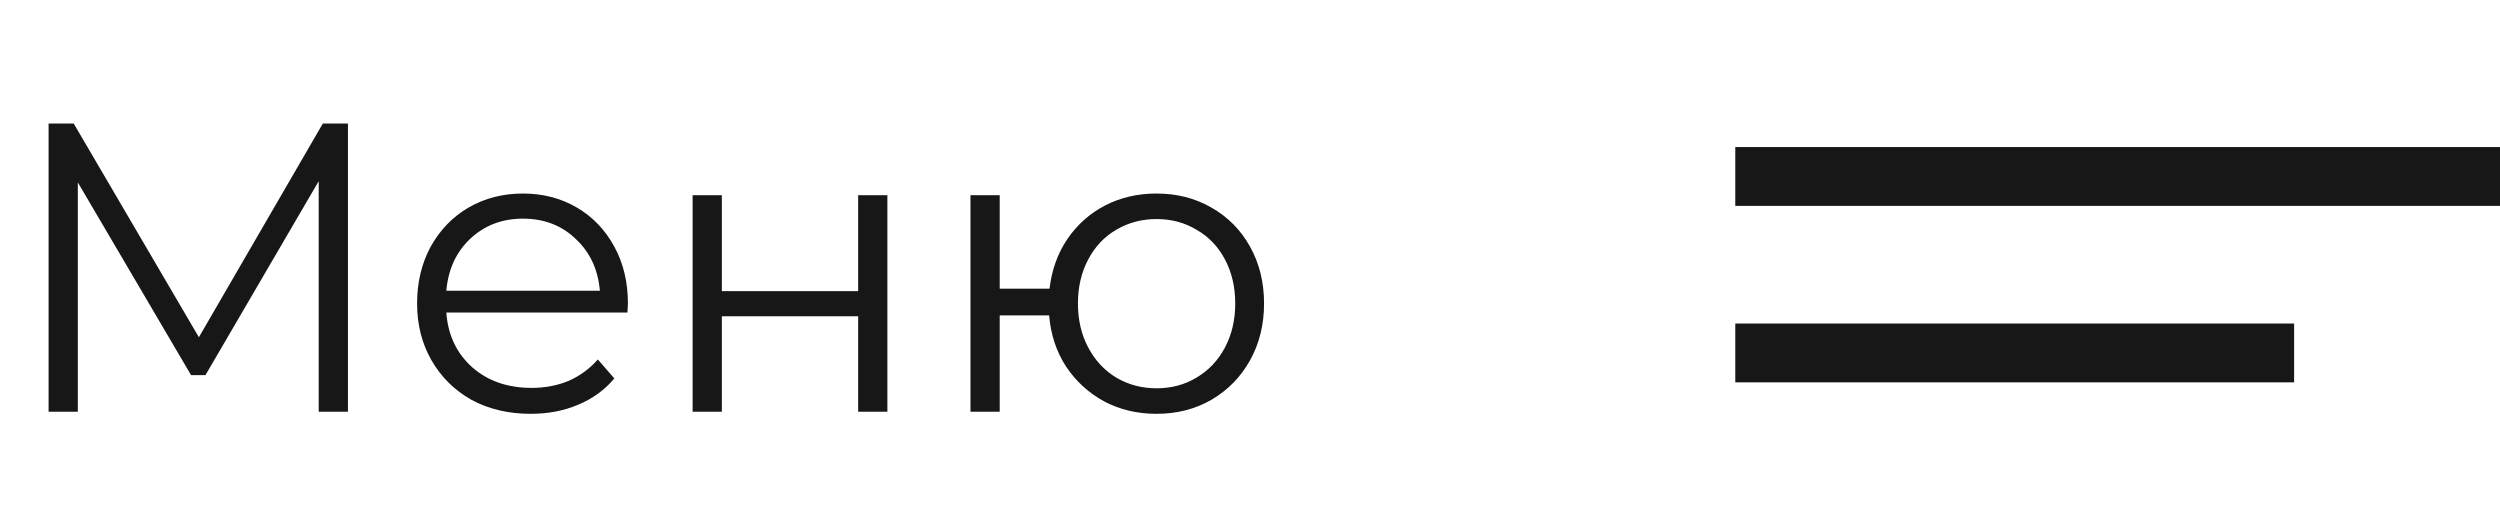
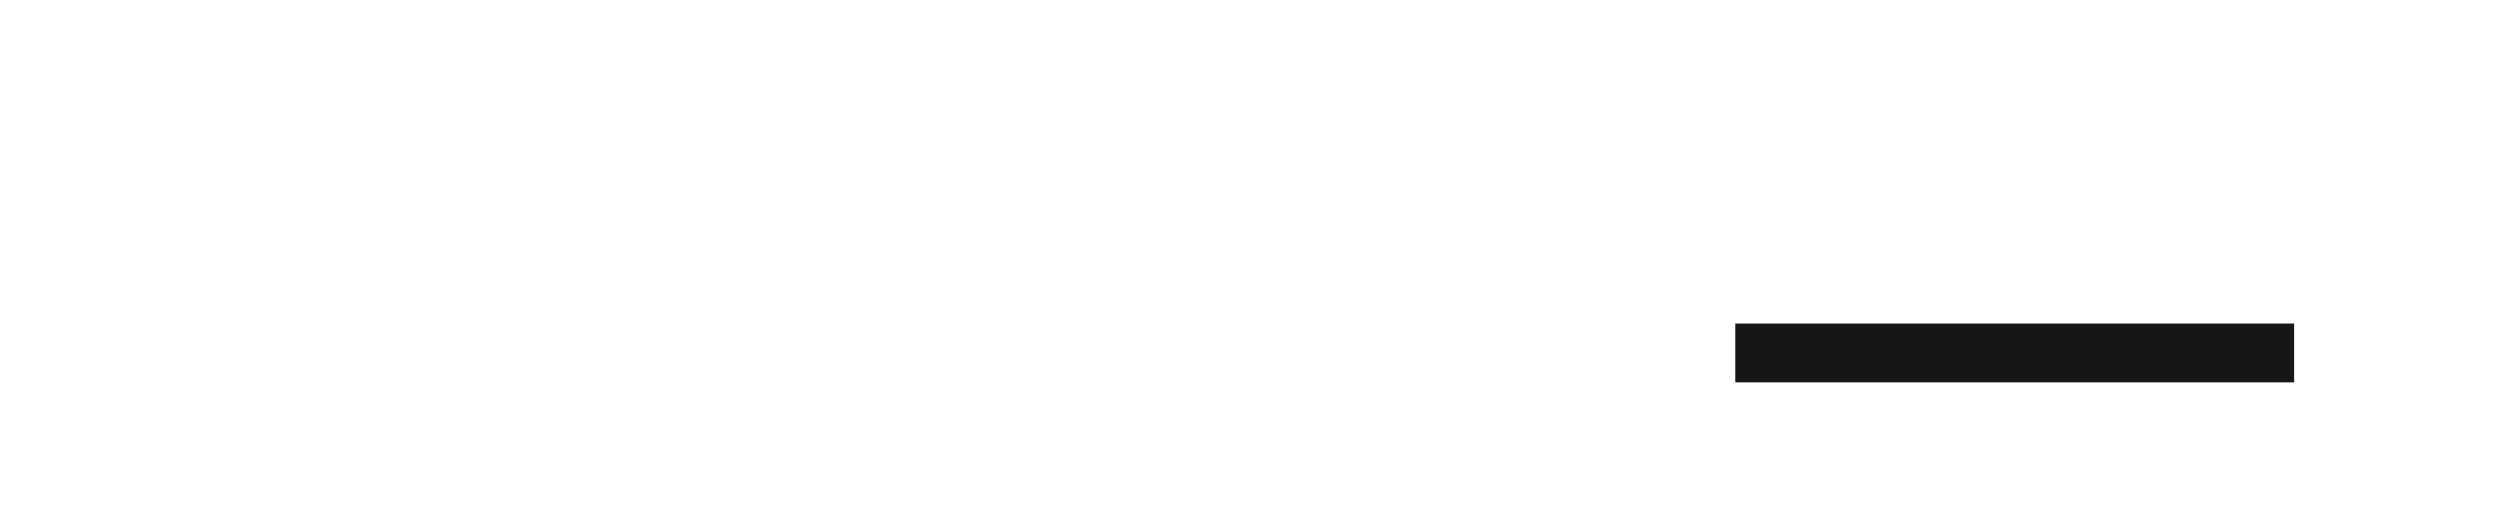
<svg xmlns="http://www.w3.org/2000/svg" width="85" height="18" viewBox="0 0 85 18" fill="none">
-   <rect x="59" y="5" width="26" height="2" fill="#171717" />
  <rect x="59" y="11" width="19" height="2" fill="#171717" />
-   <path d="M11.83 4.2V14H10.836V6.16L6.986 12.754H6.496L2.646 6.202V14H1.652V4.2H2.506L6.762 11.466L10.976 4.2H11.83ZM21.334 10.626H15.175C15.23 11.391 15.524 12.012 16.056 12.488C16.588 12.955 17.261 13.188 18.073 13.188C18.53 13.188 18.95 13.109 19.332 12.95C19.715 12.782 20.047 12.539 20.326 12.222L20.887 12.866C20.56 13.258 20.149 13.557 19.654 13.762C19.169 13.967 18.633 14.07 18.044 14.07C17.288 14.07 16.616 13.911 16.029 13.594C15.45 13.267 14.997 12.819 14.671 12.25C14.344 11.681 14.181 11.037 14.181 10.318C14.181 9.599 14.335 8.955 14.643 8.386C14.96 7.817 15.389 7.373 15.931 7.056C16.481 6.739 17.097 6.58 17.779 6.58C18.46 6.58 19.071 6.739 19.613 7.056C20.154 7.373 20.578 7.817 20.887 8.386C21.195 8.946 21.349 9.59 21.349 10.318L21.334 10.626ZM17.779 7.434C17.069 7.434 16.472 7.663 15.986 8.12C15.511 8.568 15.24 9.156 15.175 9.884H20.396C20.331 9.156 20.056 8.568 19.57 8.12C19.095 7.663 18.497 7.434 17.779 7.434ZM23.549 6.636H24.543V9.898H29.177V6.636H30.171V14H29.177V10.752H24.543V14H23.549V6.636ZM39.324 6.58C40.015 6.58 40.635 6.739 41.186 7.056C41.746 7.373 42.185 7.817 42.502 8.386C42.819 8.955 42.978 9.599 42.978 10.318C42.978 11.037 42.819 11.681 42.502 12.25C42.185 12.819 41.746 13.267 41.186 13.594C40.635 13.911 40.015 14.07 39.324 14.07C38.671 14.07 38.078 13.93 37.546 13.65C37.014 13.361 36.58 12.964 36.244 12.46C35.917 11.956 35.726 11.377 35.67 10.724H33.99V14H32.996V6.636H33.99V9.814H35.684C35.759 9.179 35.959 8.619 36.286 8.134C36.622 7.639 37.051 7.257 37.574 6.986C38.097 6.715 38.68 6.58 39.324 6.58ZM39.324 13.202C39.828 13.202 40.281 13.081 40.682 12.838C41.093 12.595 41.415 12.255 41.648 11.816C41.881 11.377 41.998 10.878 41.998 10.318C41.998 9.758 41.881 9.259 41.648 8.82C41.415 8.381 41.093 8.045 40.682 7.812C40.281 7.569 39.828 7.448 39.324 7.448C38.82 7.448 38.363 7.569 37.952 7.812C37.551 8.045 37.233 8.381 37 8.82C36.767 9.259 36.65 9.758 36.65 10.318C36.65 10.878 36.767 11.377 37 11.816C37.233 12.255 37.551 12.595 37.952 12.838C38.363 13.081 38.82 13.202 39.324 13.202Z" fill="#171717" />
</svg>